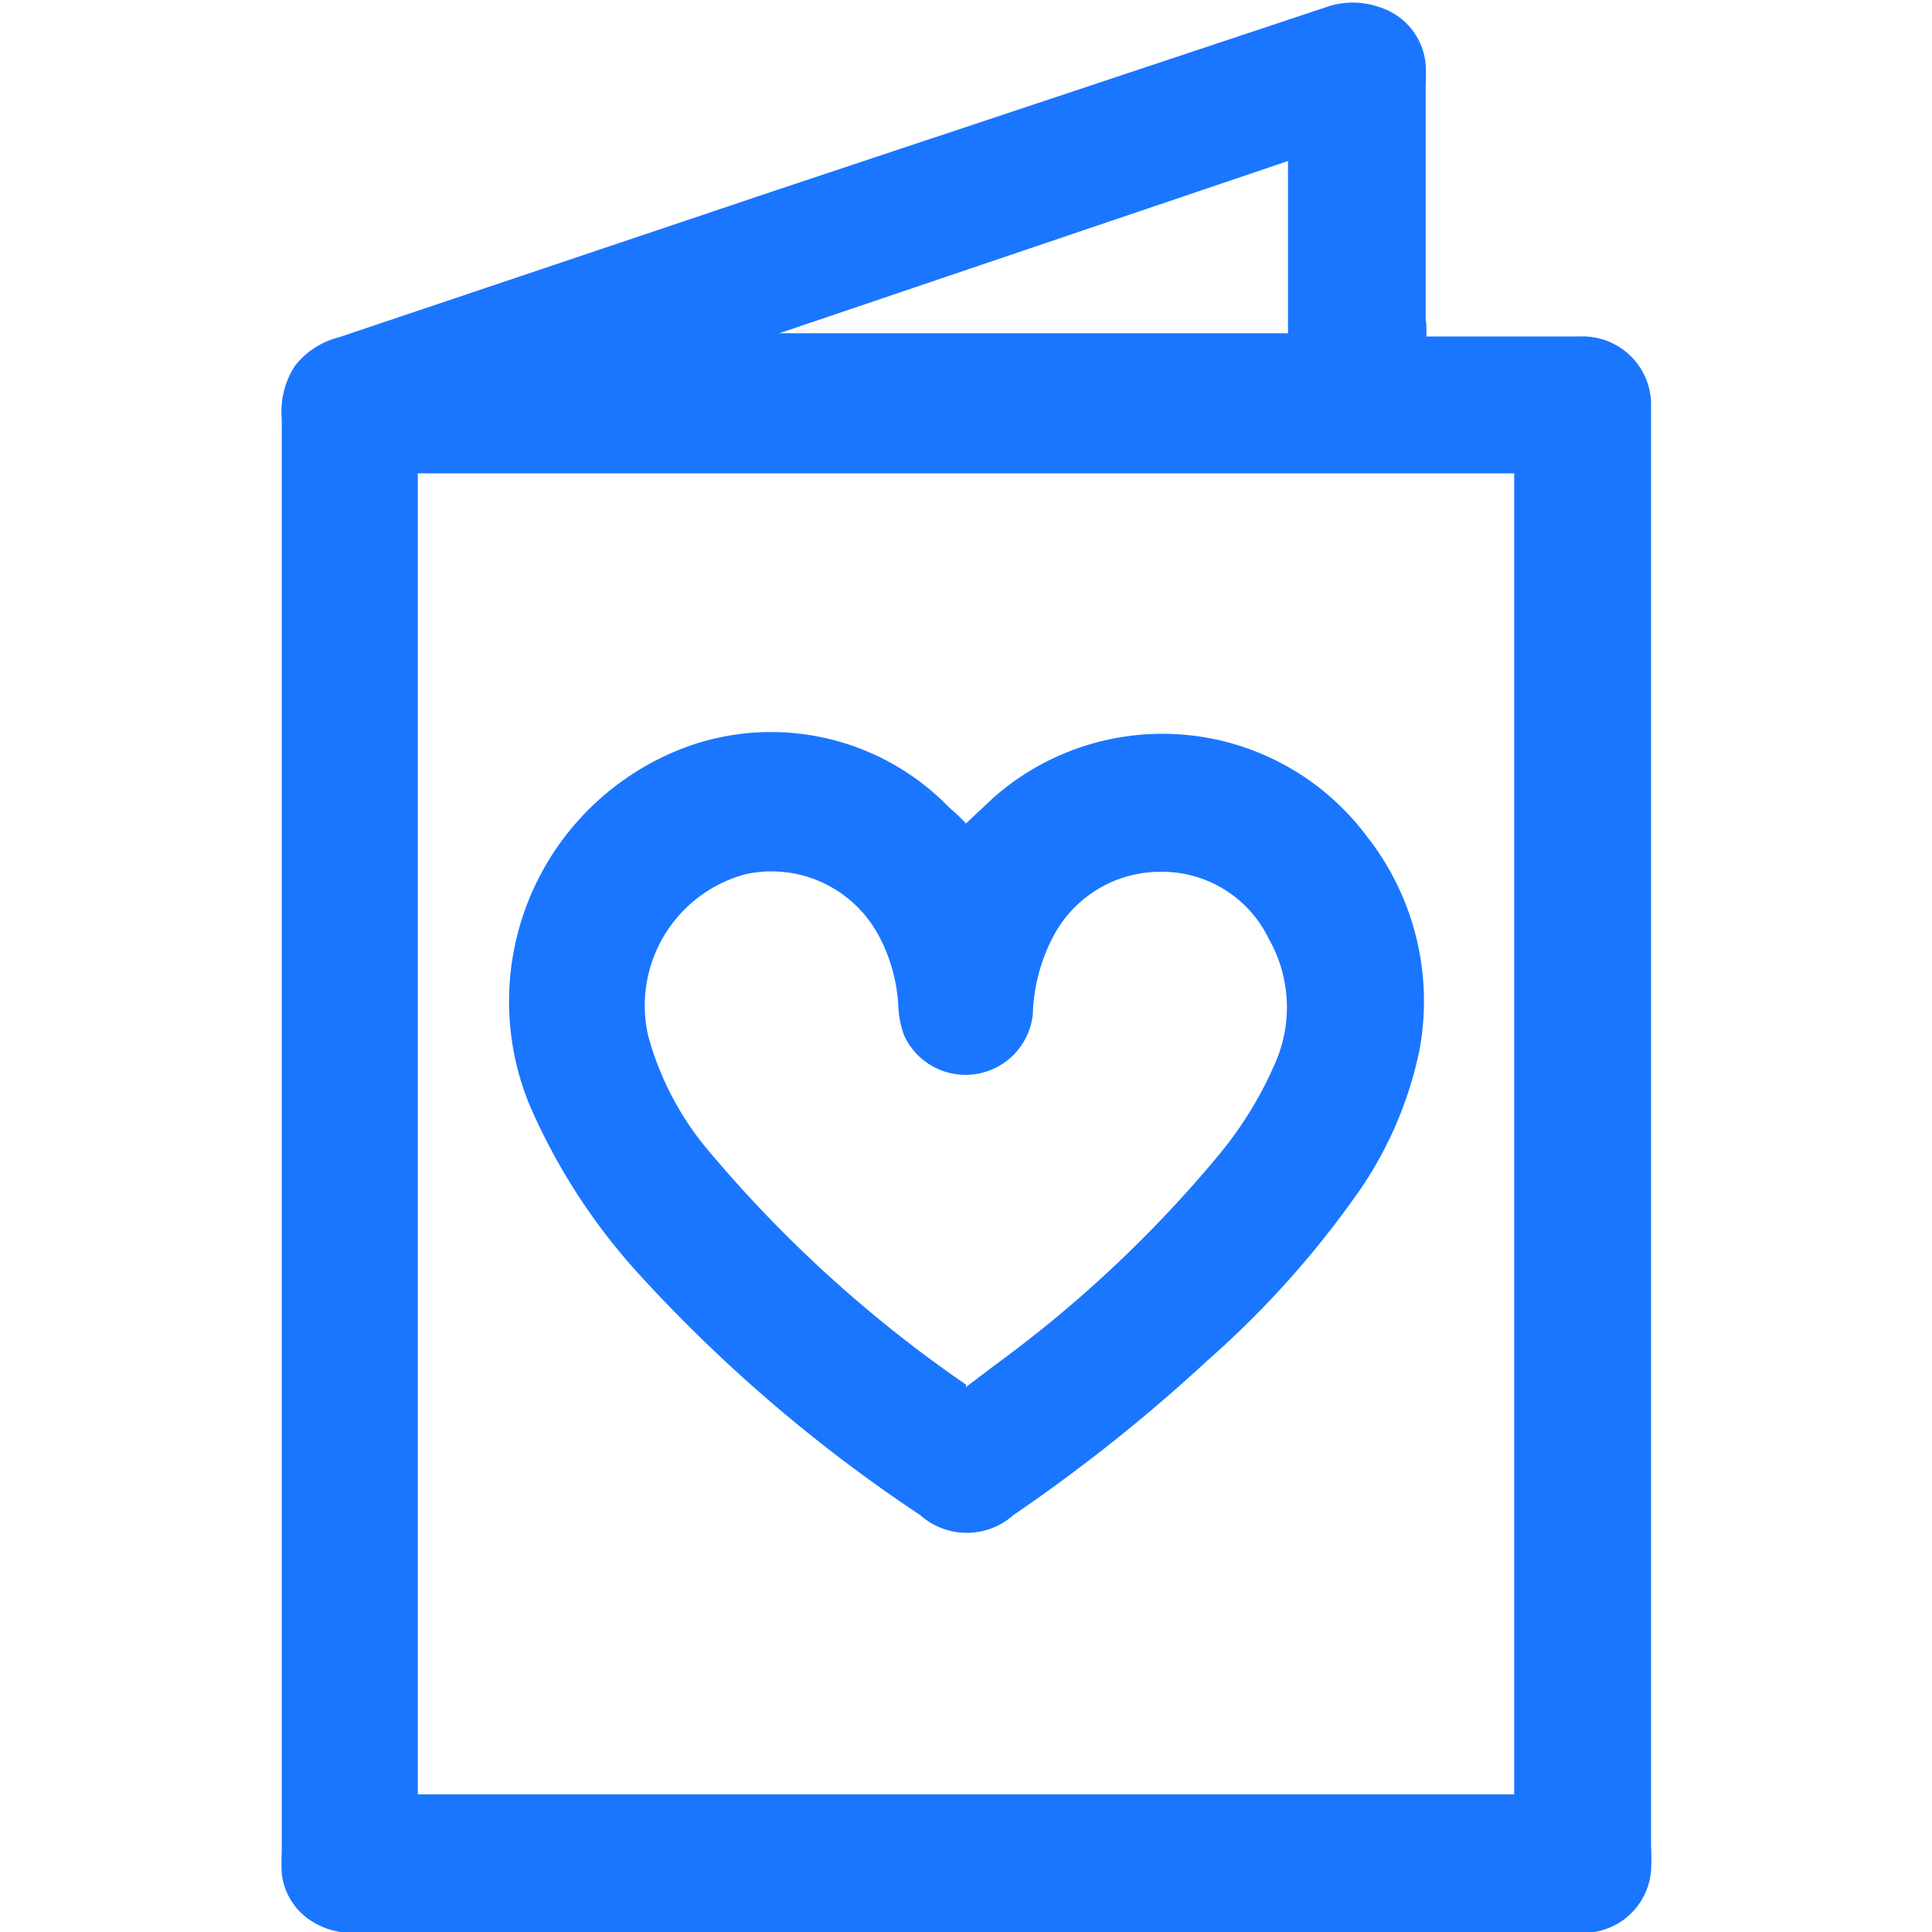
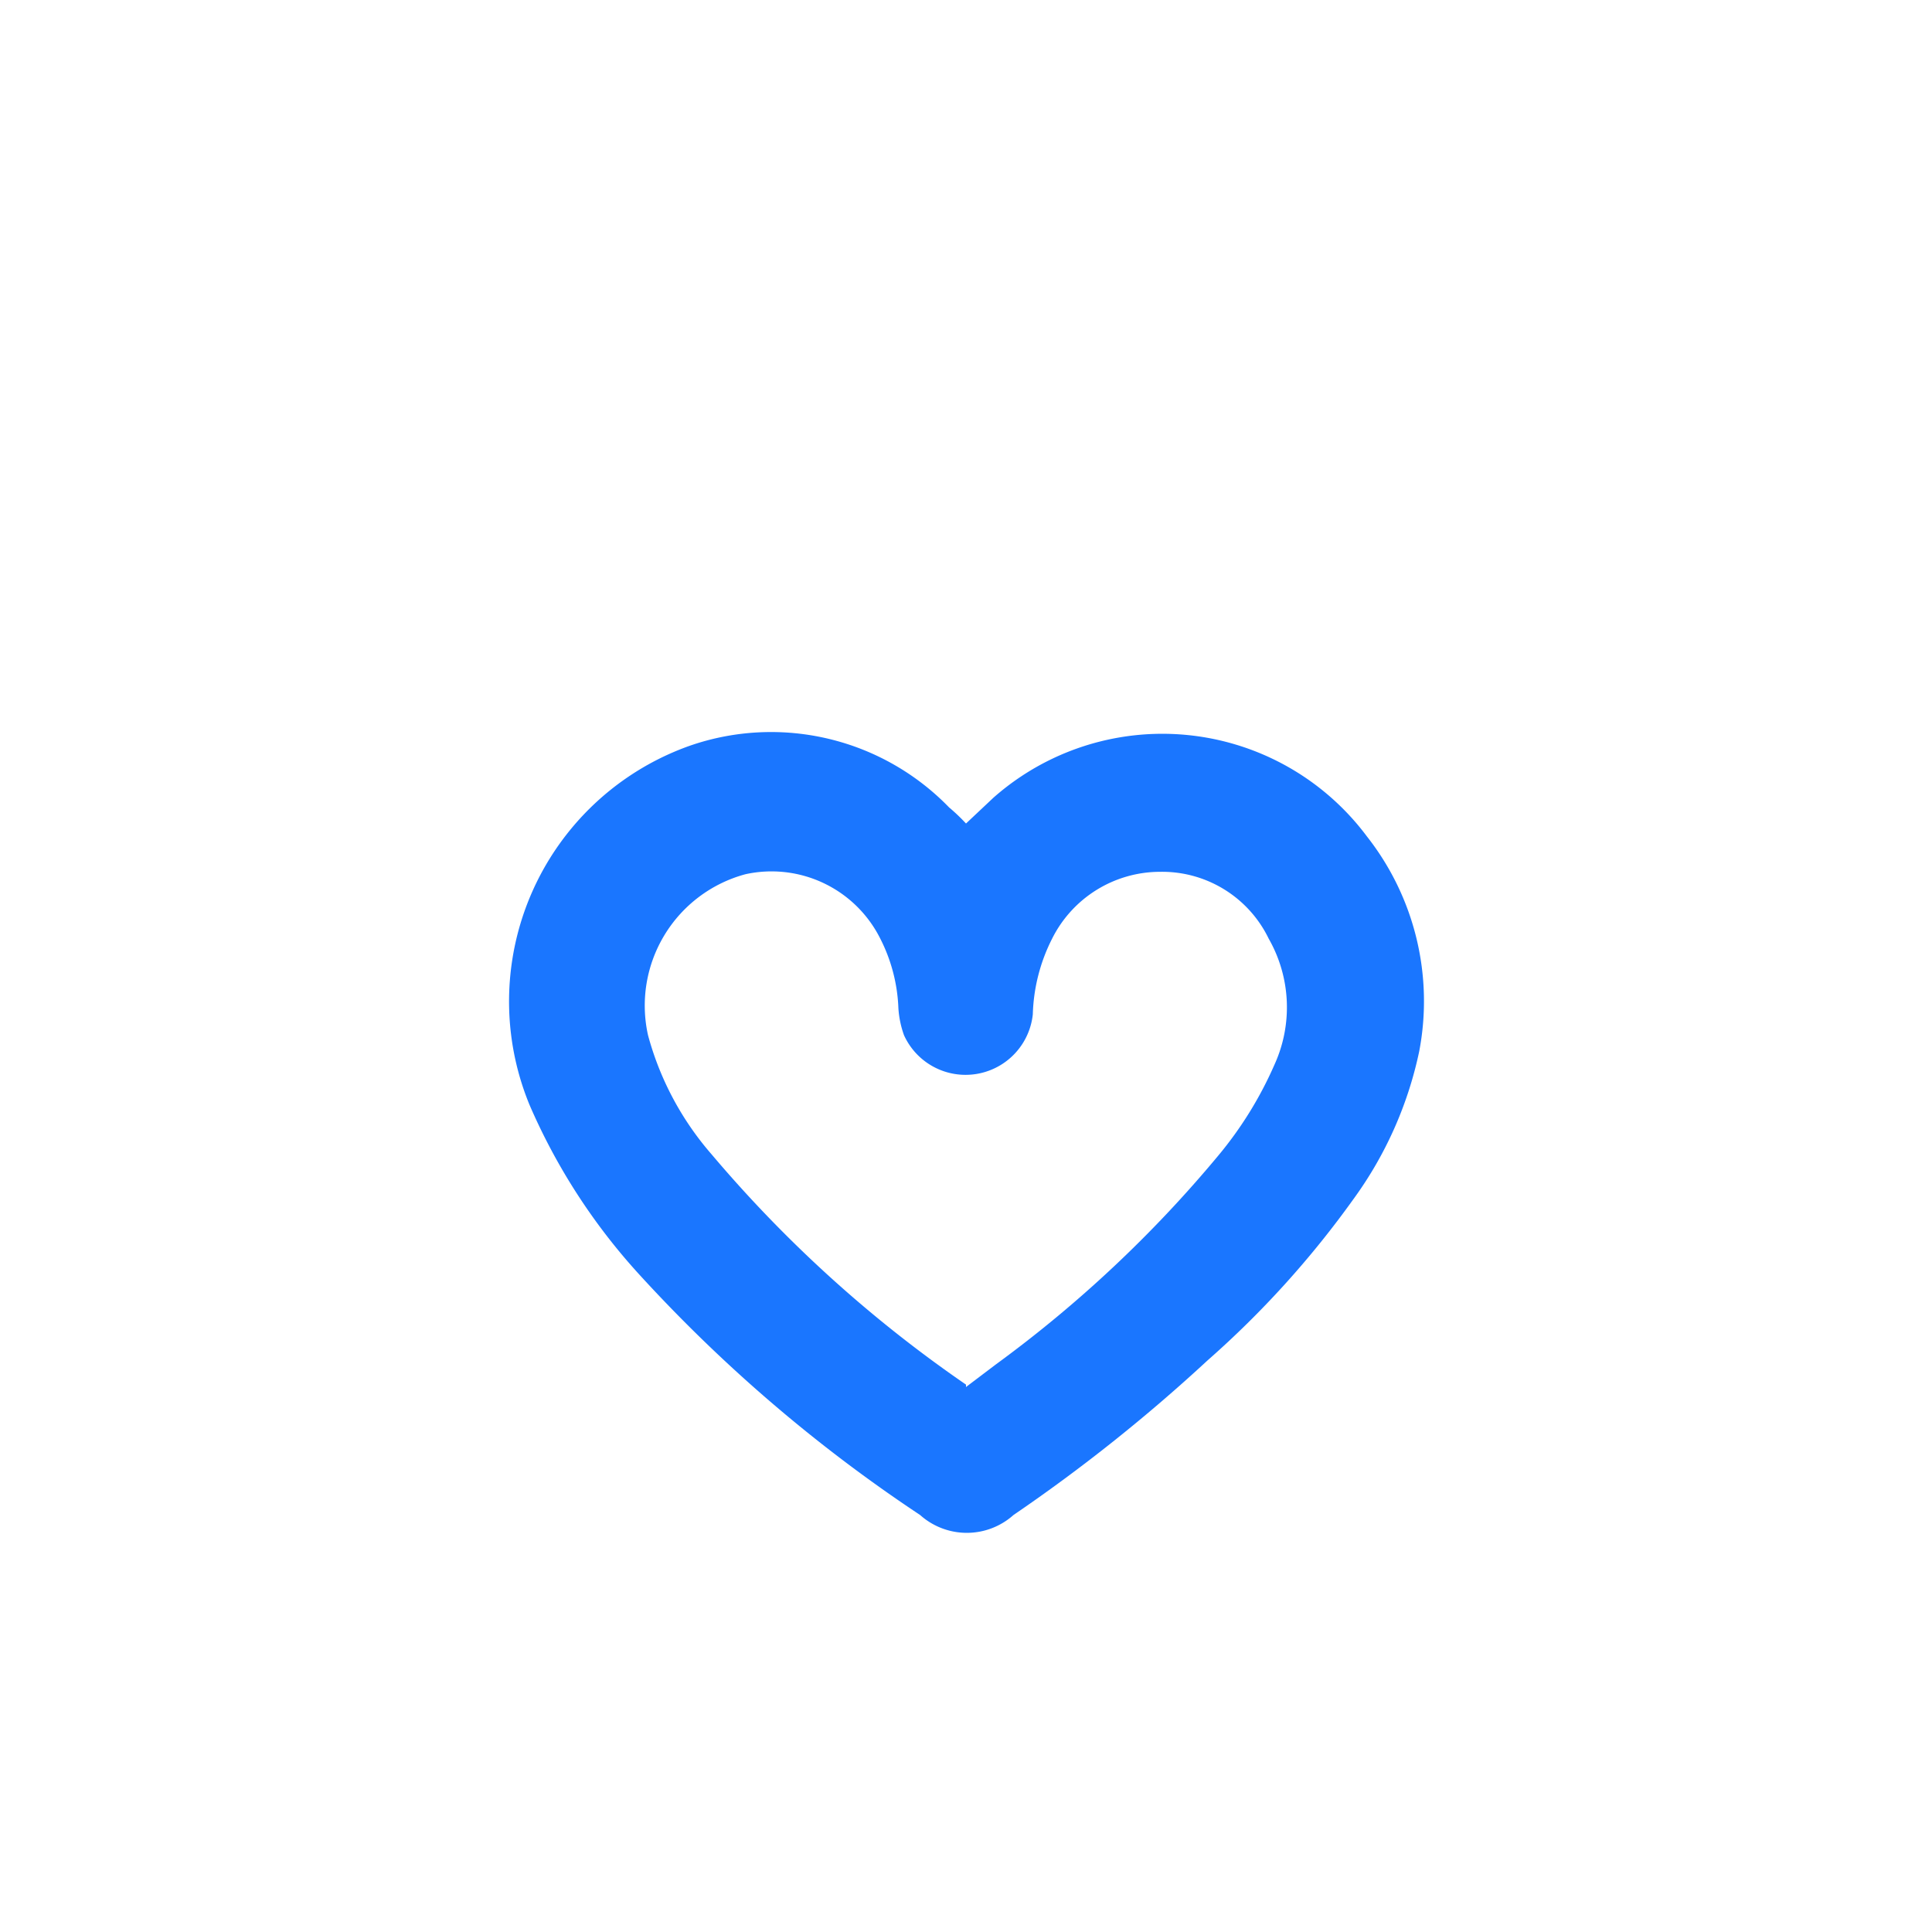
<svg xmlns="http://www.w3.org/2000/svg" id="Слой_1" data-name="Слой 1" width="24" height="24" viewBox="0 0 24 24">
  <defs>
    <style>.cls-1{fill:#1a76ff;}</style>
  </defs>
  <title>3460</title>
-   <path class="cls-1" d="M17.72,4.18h1.9a.85.85,0,0,1,.89.88c0,.07,0,.13,0,.2q0,8.83,0,17.67a3,3,0,0,1,0,.31.84.84,0,0,1-.83.77H4.43a.94.94,0,0,1-.61-.18.8.8,0,0,1-.32-.56,2.4,2.4,0,0,1,0-.26q0-8.9,0-17.8a1.06,1.06,0,0,1,.16-.66,1,1,0,0,1,.55-.36L9.65,2.36,16.47.09a1,1,0,0,1,.67,0,.82.82,0,0,1,.57.71,2.24,2.24,0,0,1,0,.27q0,1.46,0,2.91C17.72,4,17.72,4.08,17.72,4.18ZM5.19,5.88V22.29H18.81V5.88ZM9.68,4.14v0H16V2Z" />
  <path class="cls-1" d="M12,10.23l.34-.32a3.17,3.17,0,0,1,4.64.48,3.31,3.31,0,0,1,.65,2.67,4.79,4.79,0,0,1-.82,1.84,11.83,11.83,0,0,1-1.81,2,20.81,20.81,0,0,1-2.41,1.92.87.87,0,0,1-1.16,0,18.79,18.79,0,0,1-3.5-3,7.58,7.58,0,0,1-1.35-2.09,3.37,3.37,0,0,1,2-4.47,3.08,3.08,0,0,1,3.21.77A2.3,2.3,0,0,1,12,10.23Zm0,7,.37-.28a15.43,15.43,0,0,0,2.76-2.59,4.71,4.71,0,0,0,.7-1.13,1.72,1.72,0,0,0-.07-1.57,1.47,1.47,0,0,0-1.35-.83,1.5,1.5,0,0,0-1.34.83,2.21,2.21,0,0,0-.24.94.84.84,0,0,1-1.6.26,1.21,1.21,0,0,1-.07-.34,2.07,2.07,0,0,0-.23-.87,1.51,1.51,0,0,0-1.67-.79,1.69,1.69,0,0,0-1.21,2,3.73,3.73,0,0,0,.79,1.48A16,16,0,0,0,12,17.2Z" />
</svg>